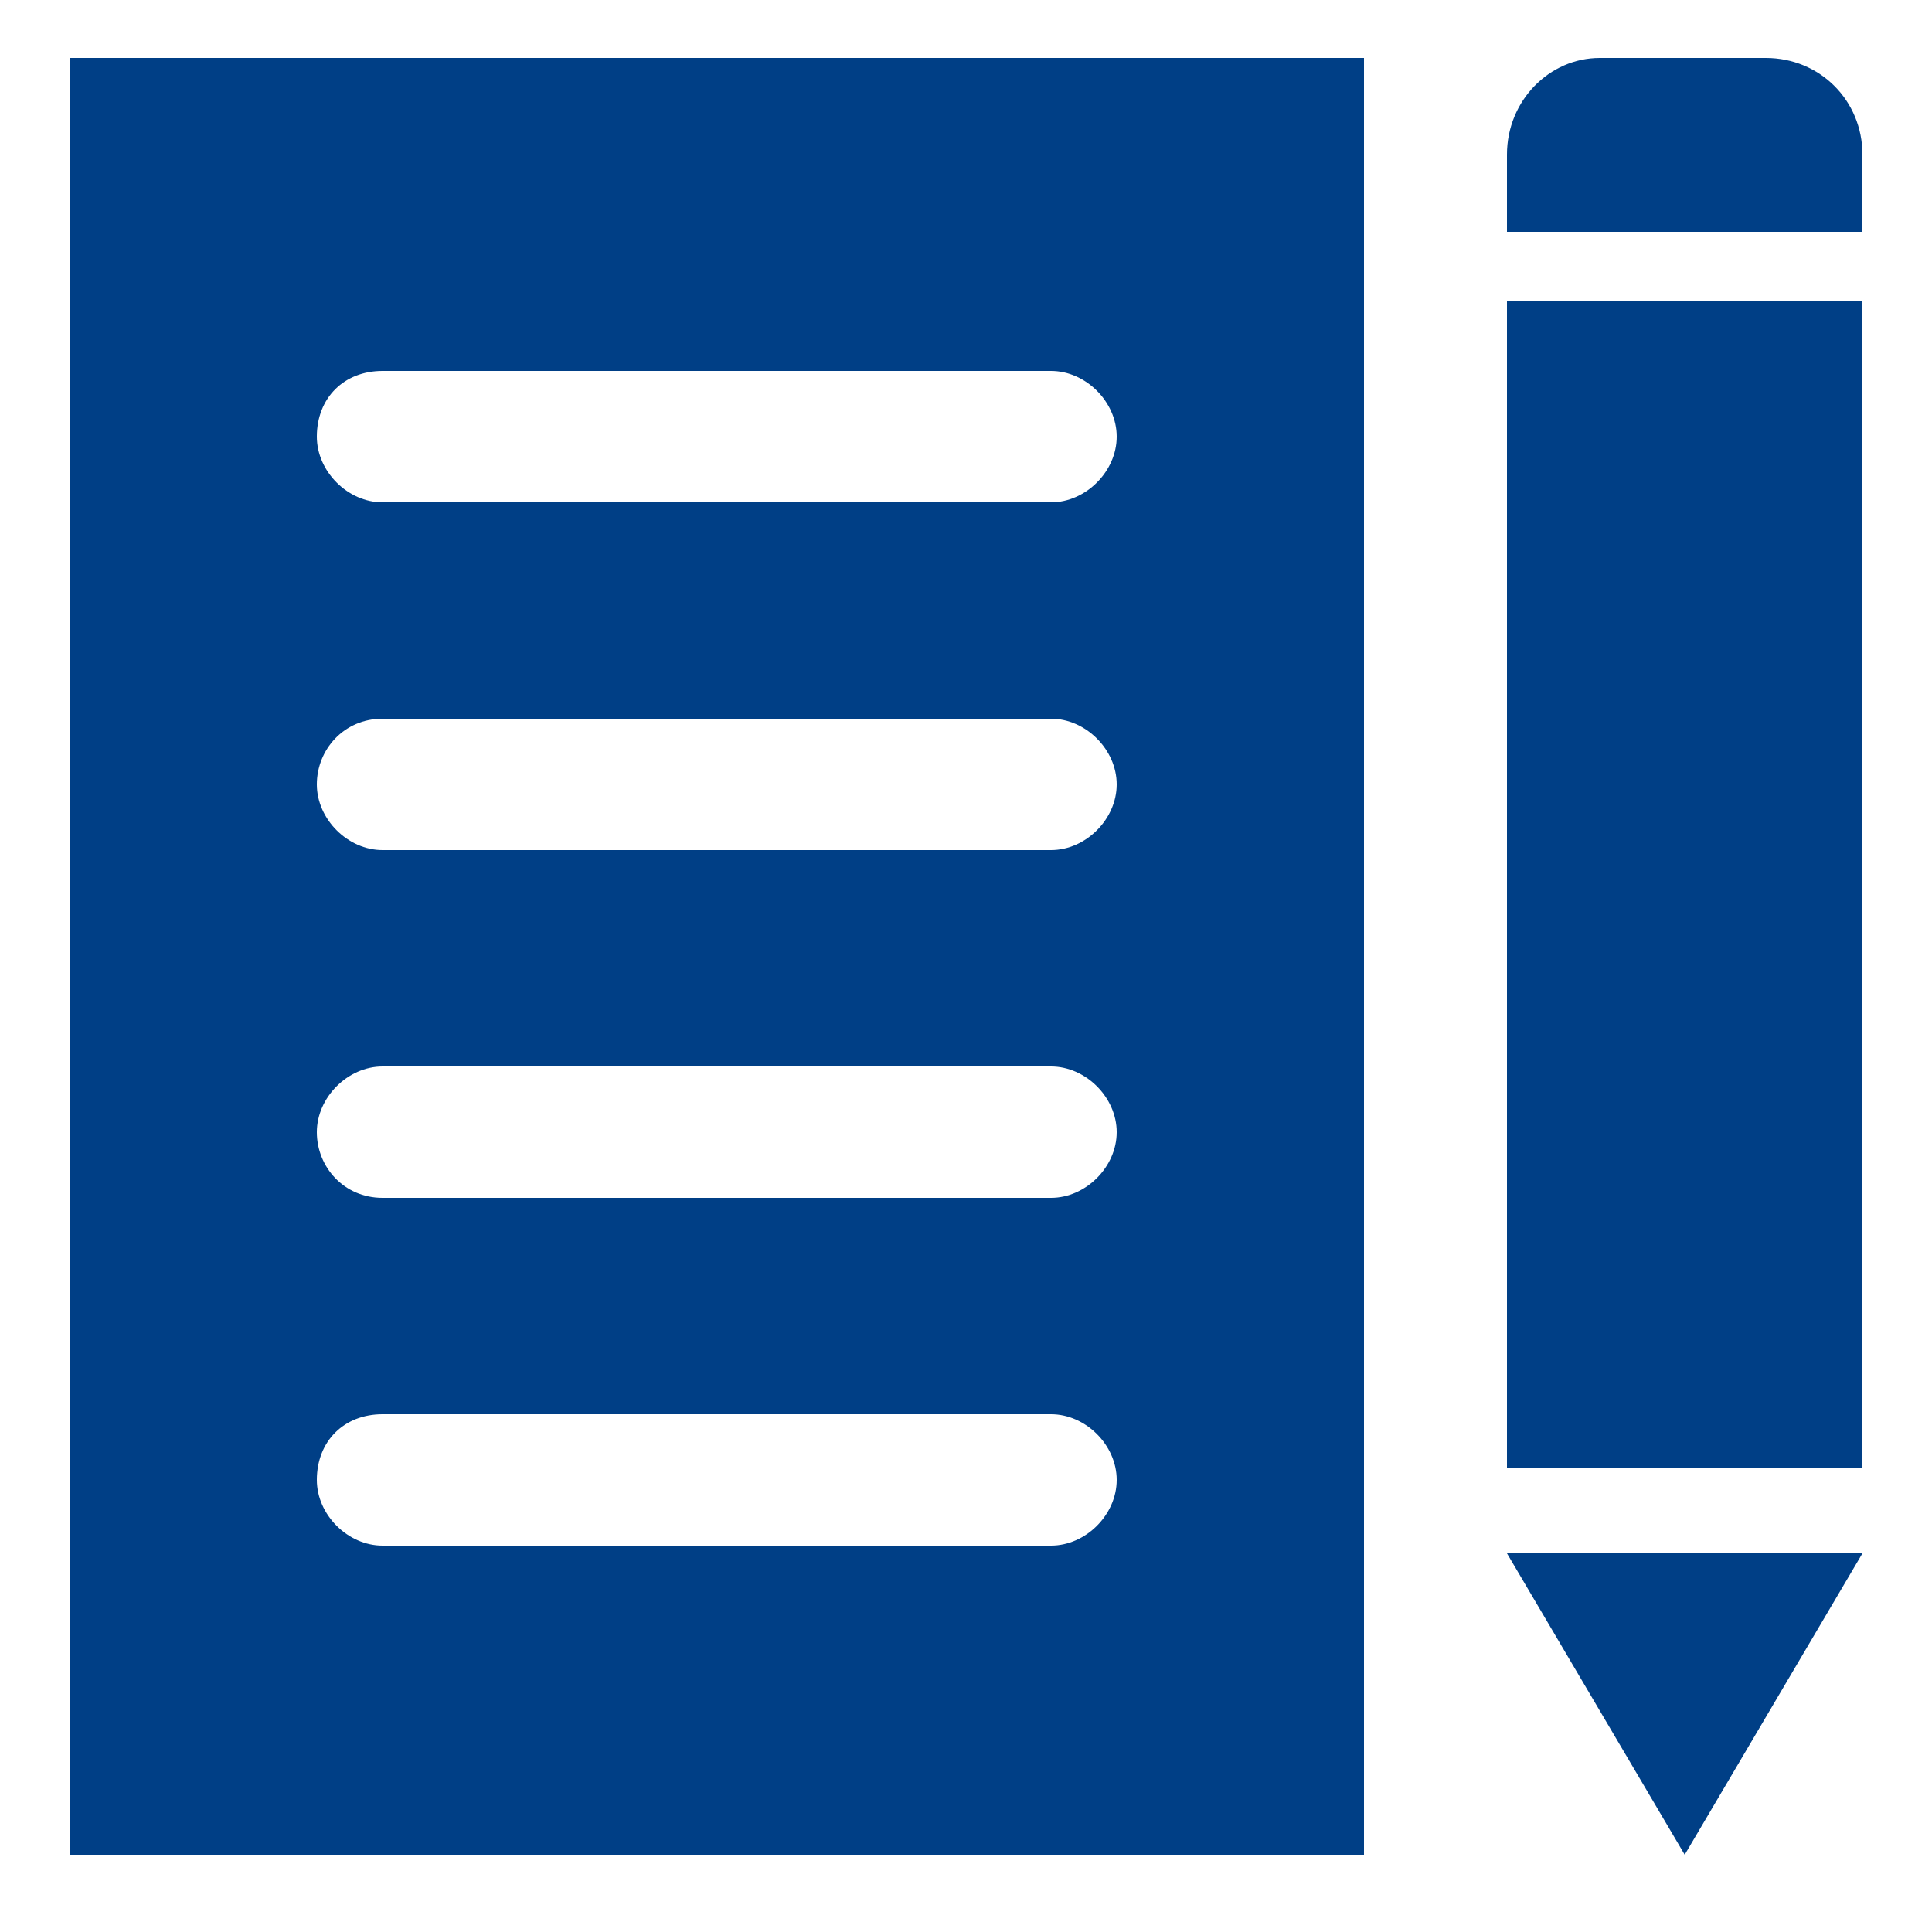
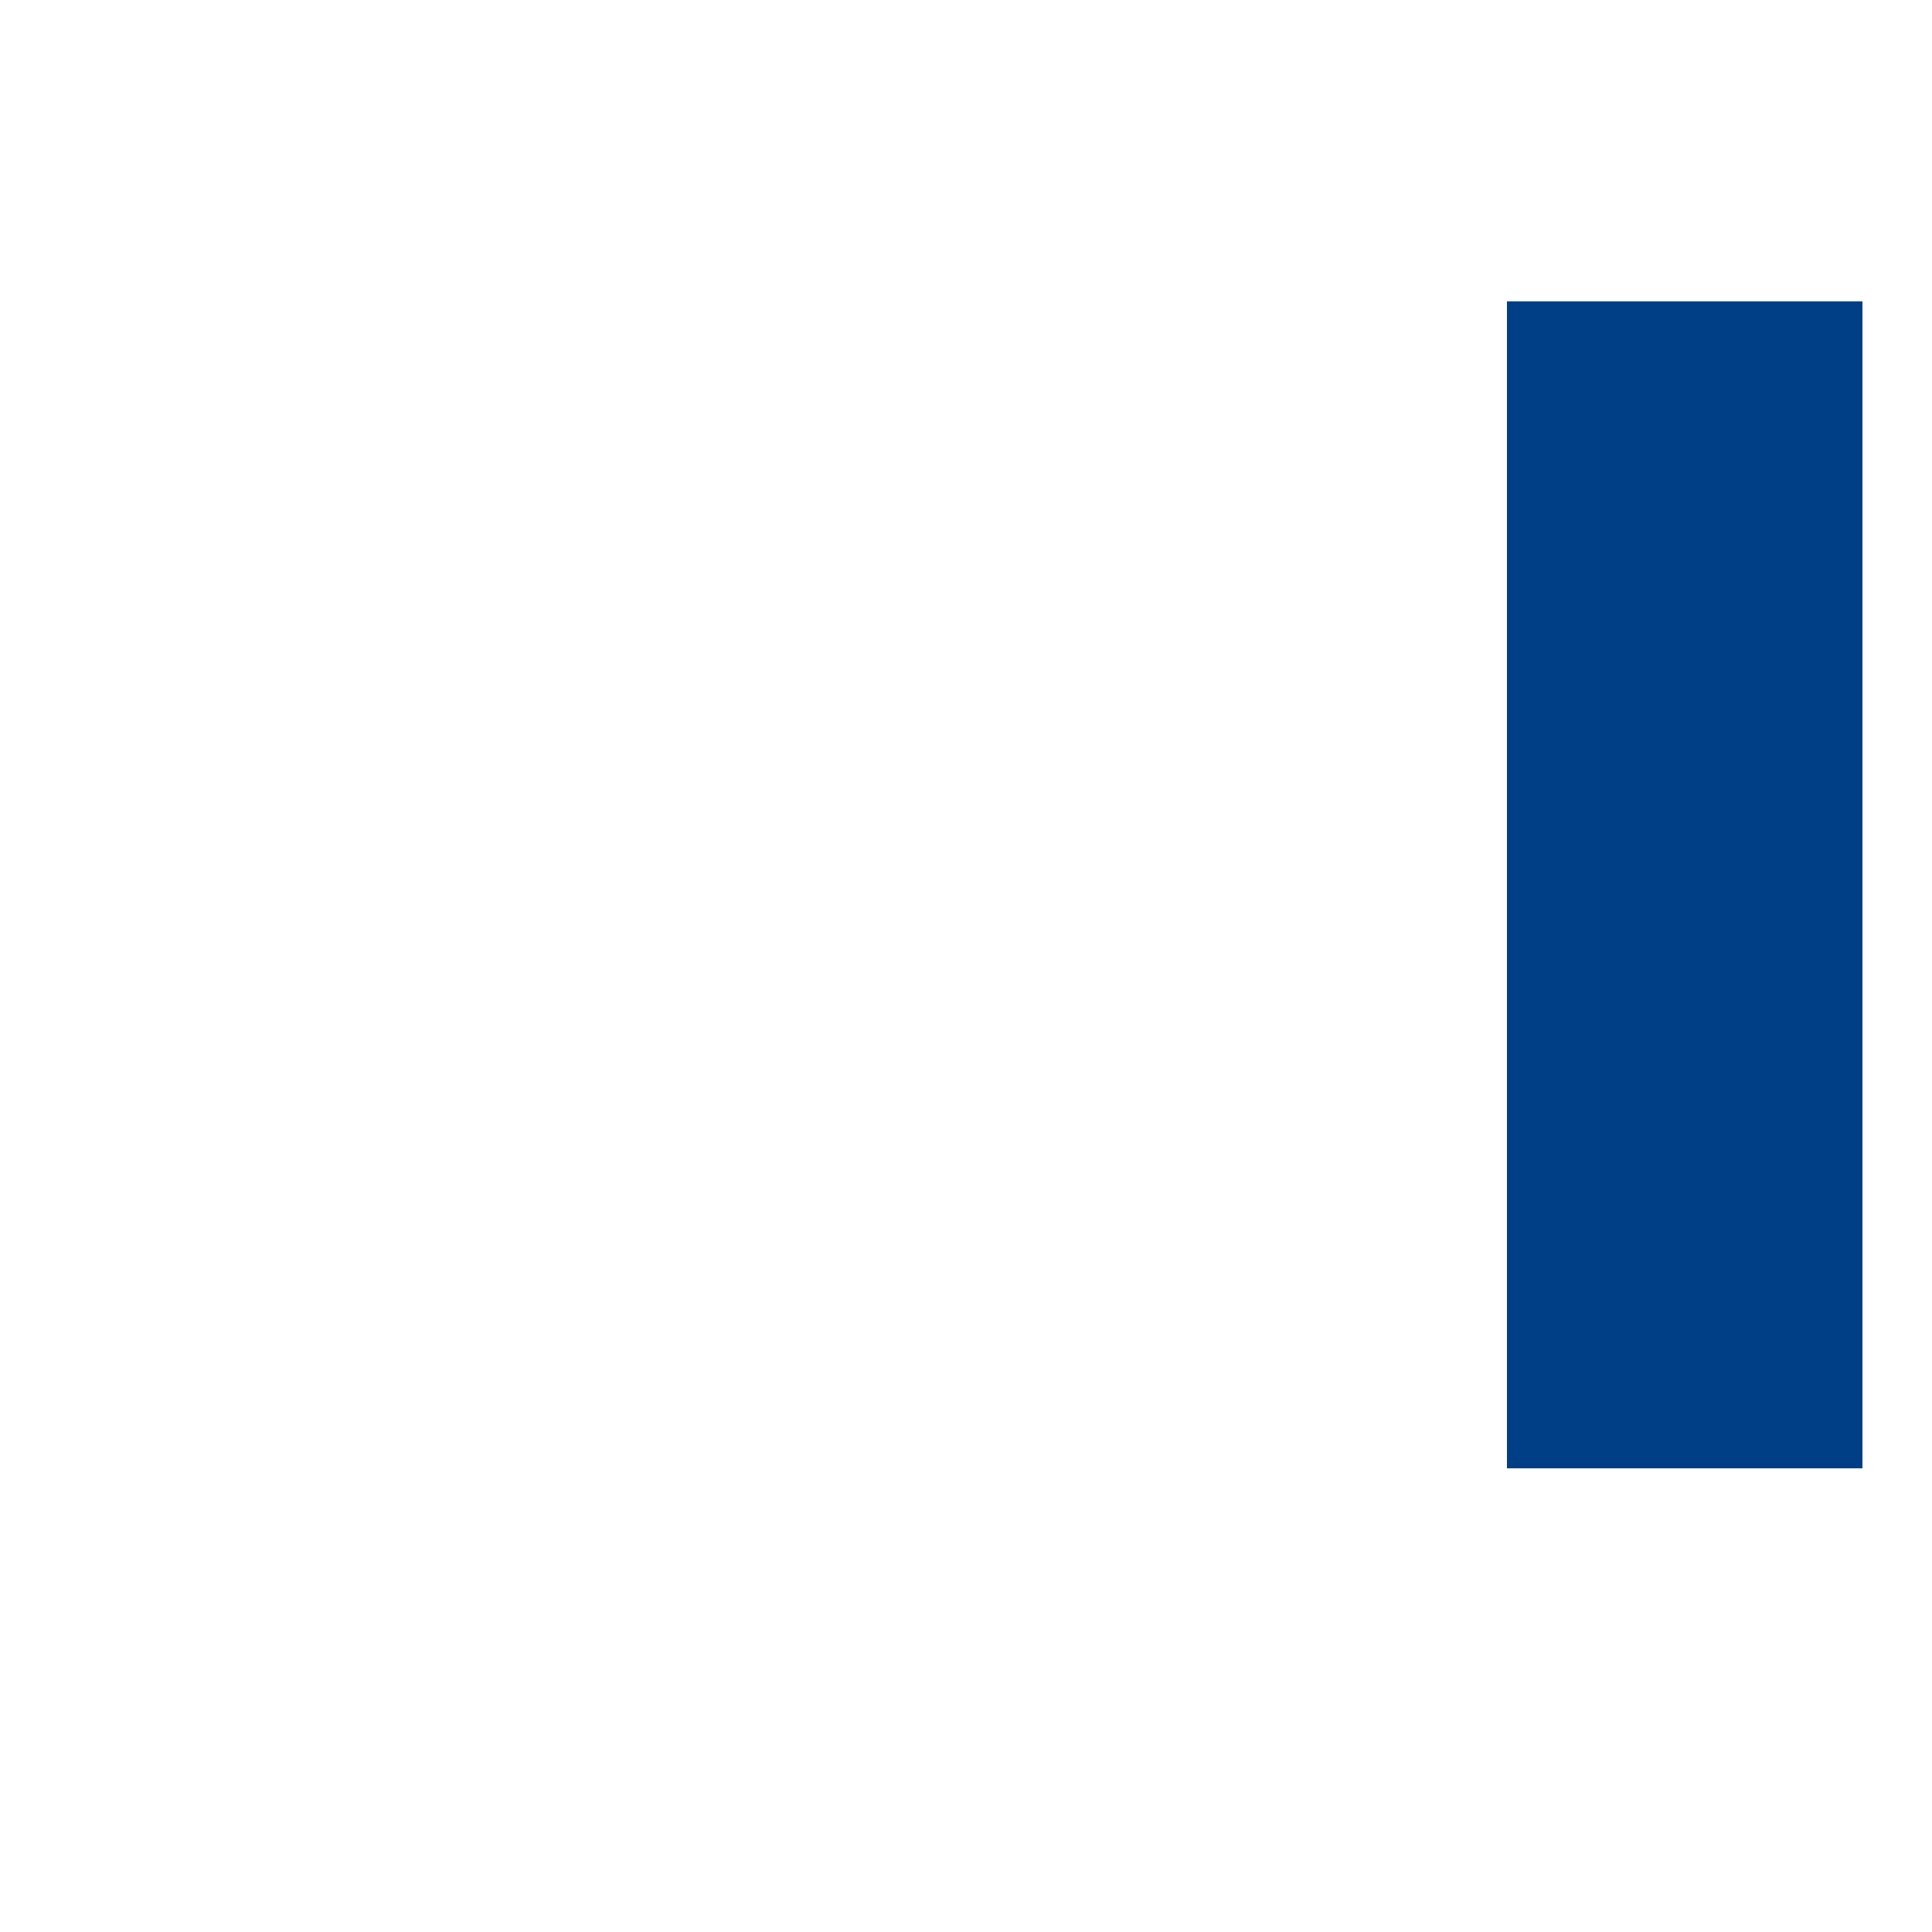
<svg xmlns="http://www.w3.org/2000/svg" version="1.1" id="Layer_1" x="0px" y="0px" viewBox="0 0 50 50" style="enable-background:new 0 0 50 50;" xml:space="preserve">
  <style type="text/css">
	.st0{fill:#003F86;}
</style>
-   <polygon class="st0" points="43.6,48 48.2,40.2 39,40.2 " />
-   <path class="st0" d="M45.7,1.5h-4.3C40.1,1.5,39,2.6,39,4V6h9.2V4C48.2,2.6,47.1,1.5,45.7,1.5z" />
  <rect x="39" y="7.8" class="st0" width="9.2" height="30.2" />
-   <path class="st0" d="M1.8,48h33.5V1.5H1.8V48z M9.9,9.6h17.3c0.9,0,1.7,0.8,1.7,1.7c0,0.9-0.8,1.7-1.7,1.7H9.9  c-0.9,0-1.7-0.8-1.7-1.7C8.2,10.3,8.9,9.6,9.9,9.6z M9.9,18.6h17.3c0.9,0,1.7,0.8,1.7,1.7S28.1,22,27.2,22H9.9  c-0.9,0-1.7-0.8-1.7-1.7S8.9,18.6,9.9,18.6z M8.2,29.3c0-0.9,0.8-1.7,1.7-1.7h17.3c0.9,0,1.7,0.8,1.7,1.7v0c0,0.9-0.8,1.7-1.7,1.7  H9.9C8.9,31,8.2,30.2,8.2,29.3L8.2,29.3z M9.9,36.6h17.3c0.9,0,1.7,0.8,1.7,1.7c0,0.9-0.8,1.7-1.7,1.7H9.9c-0.9,0-1.7-0.8-1.7-1.7  C8.2,37.3,8.9,36.6,9.9,36.6z" />
</svg>